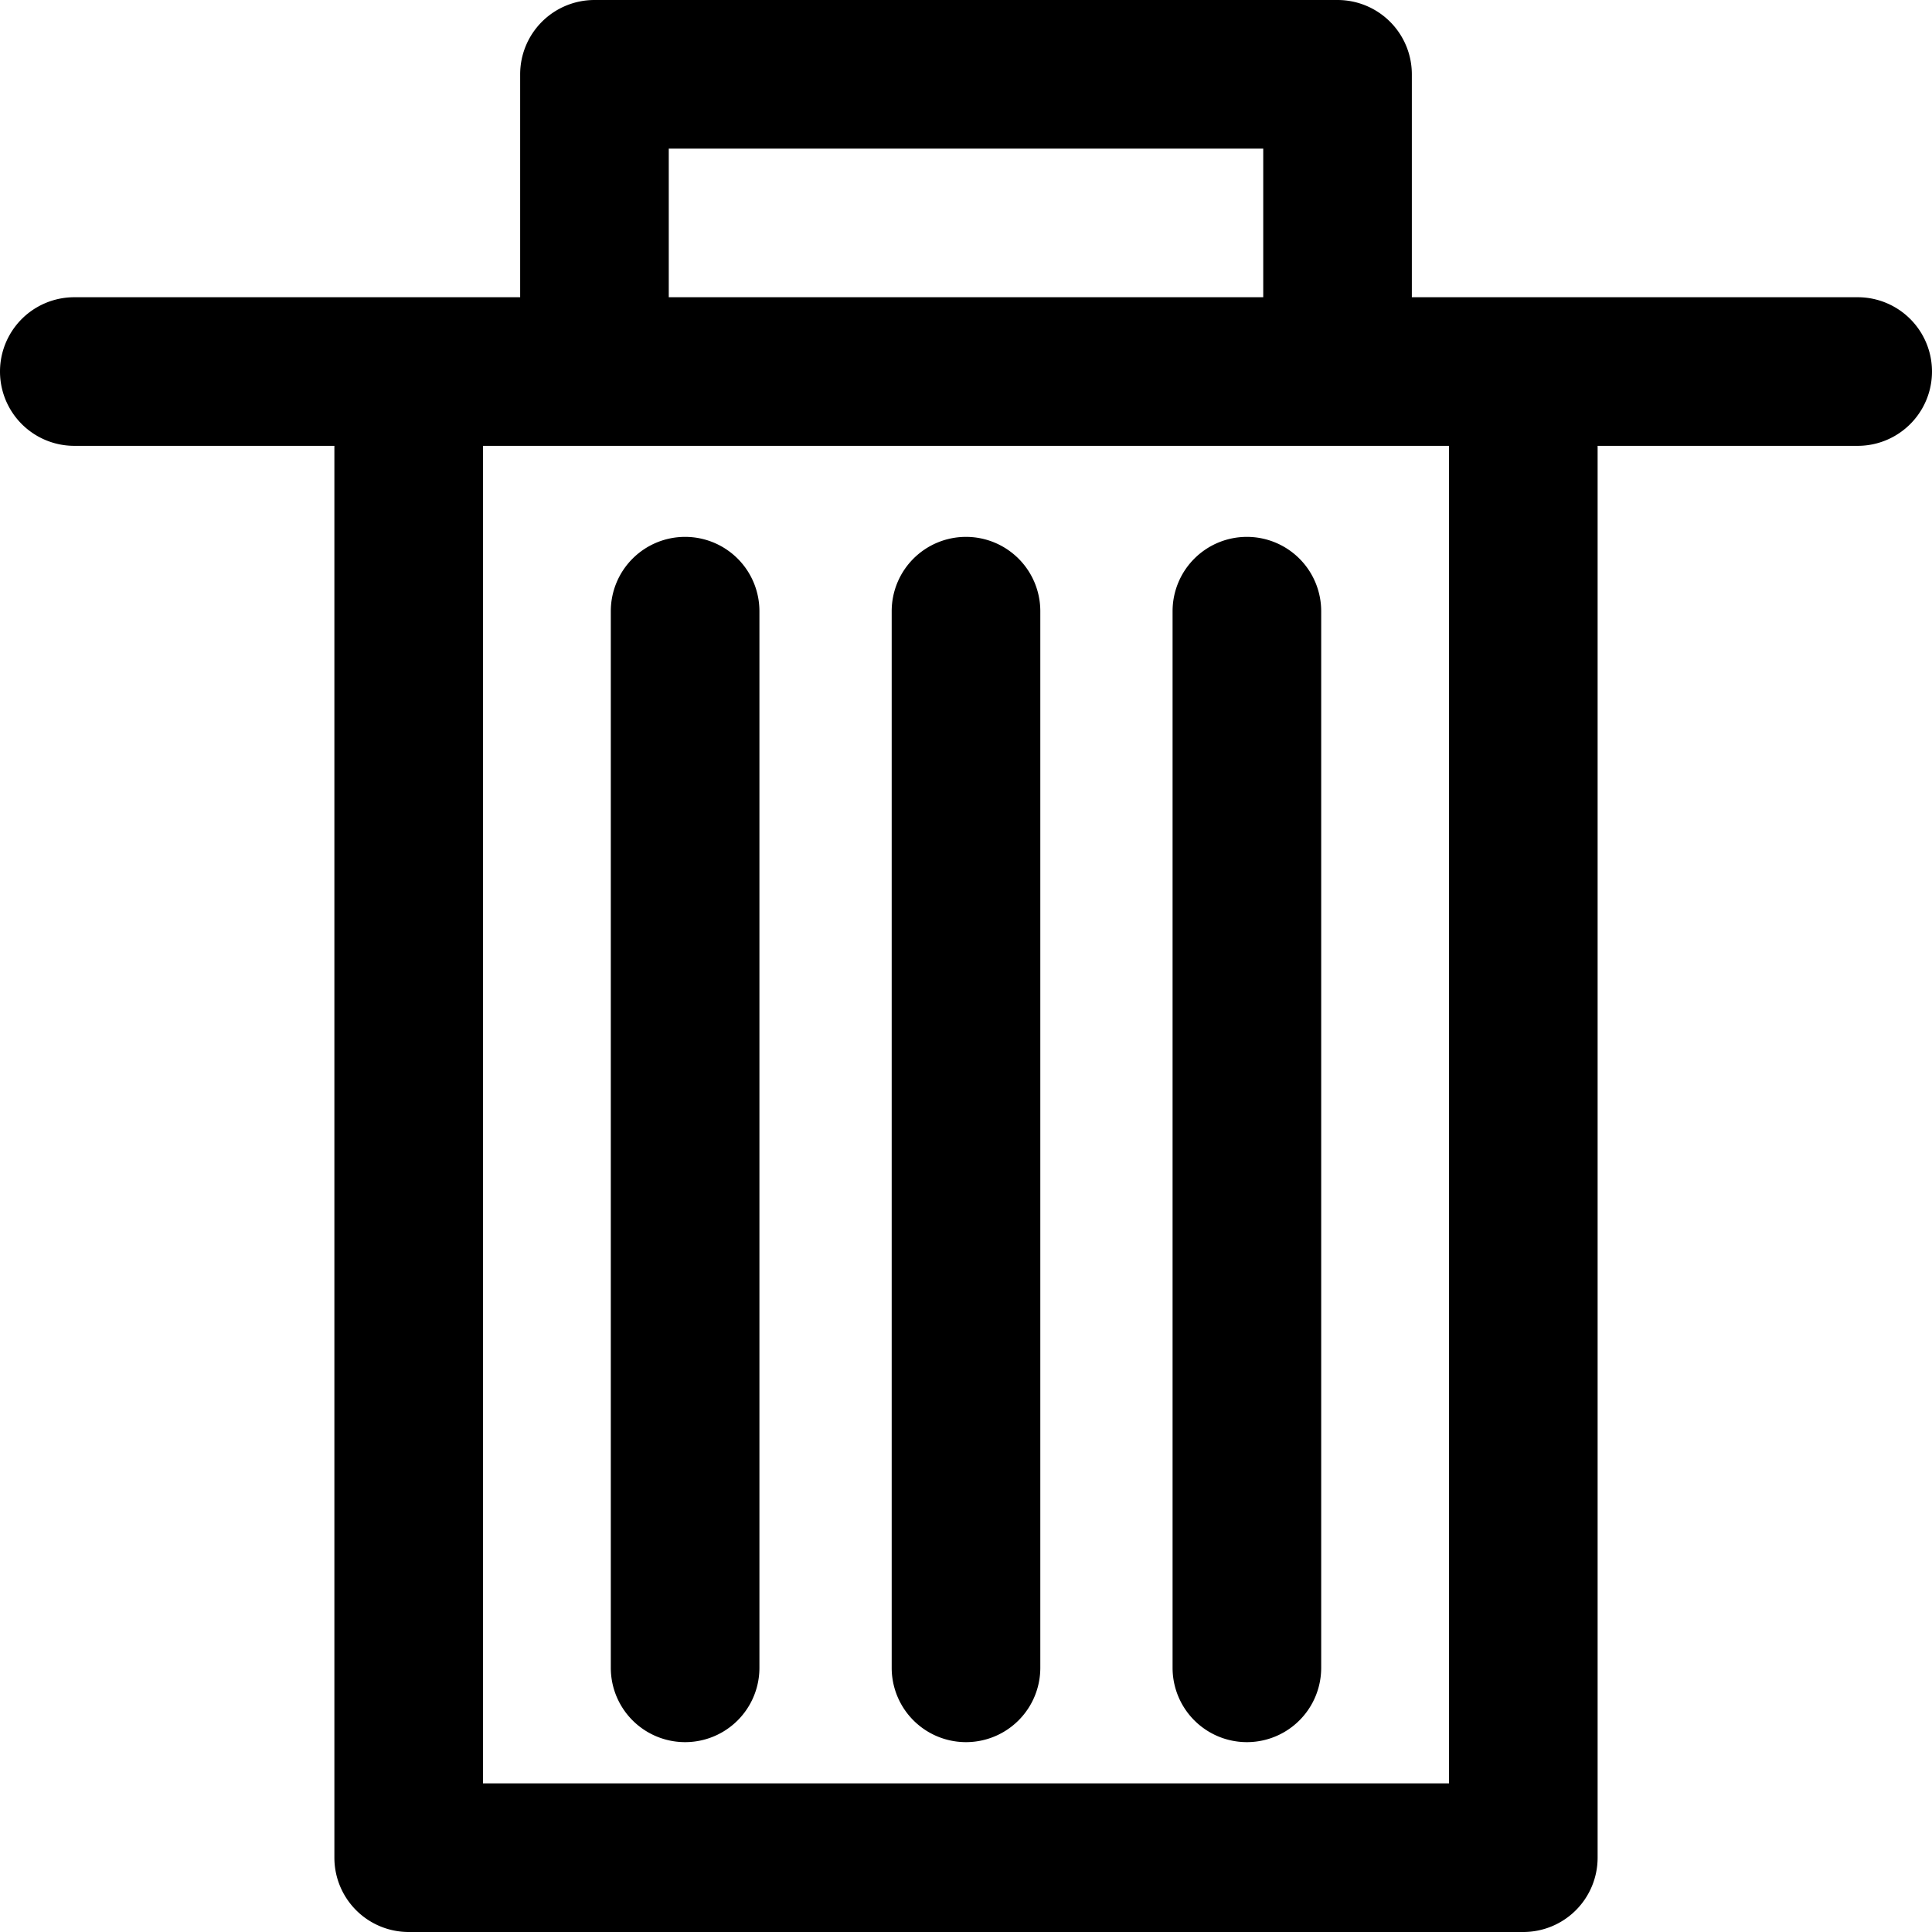
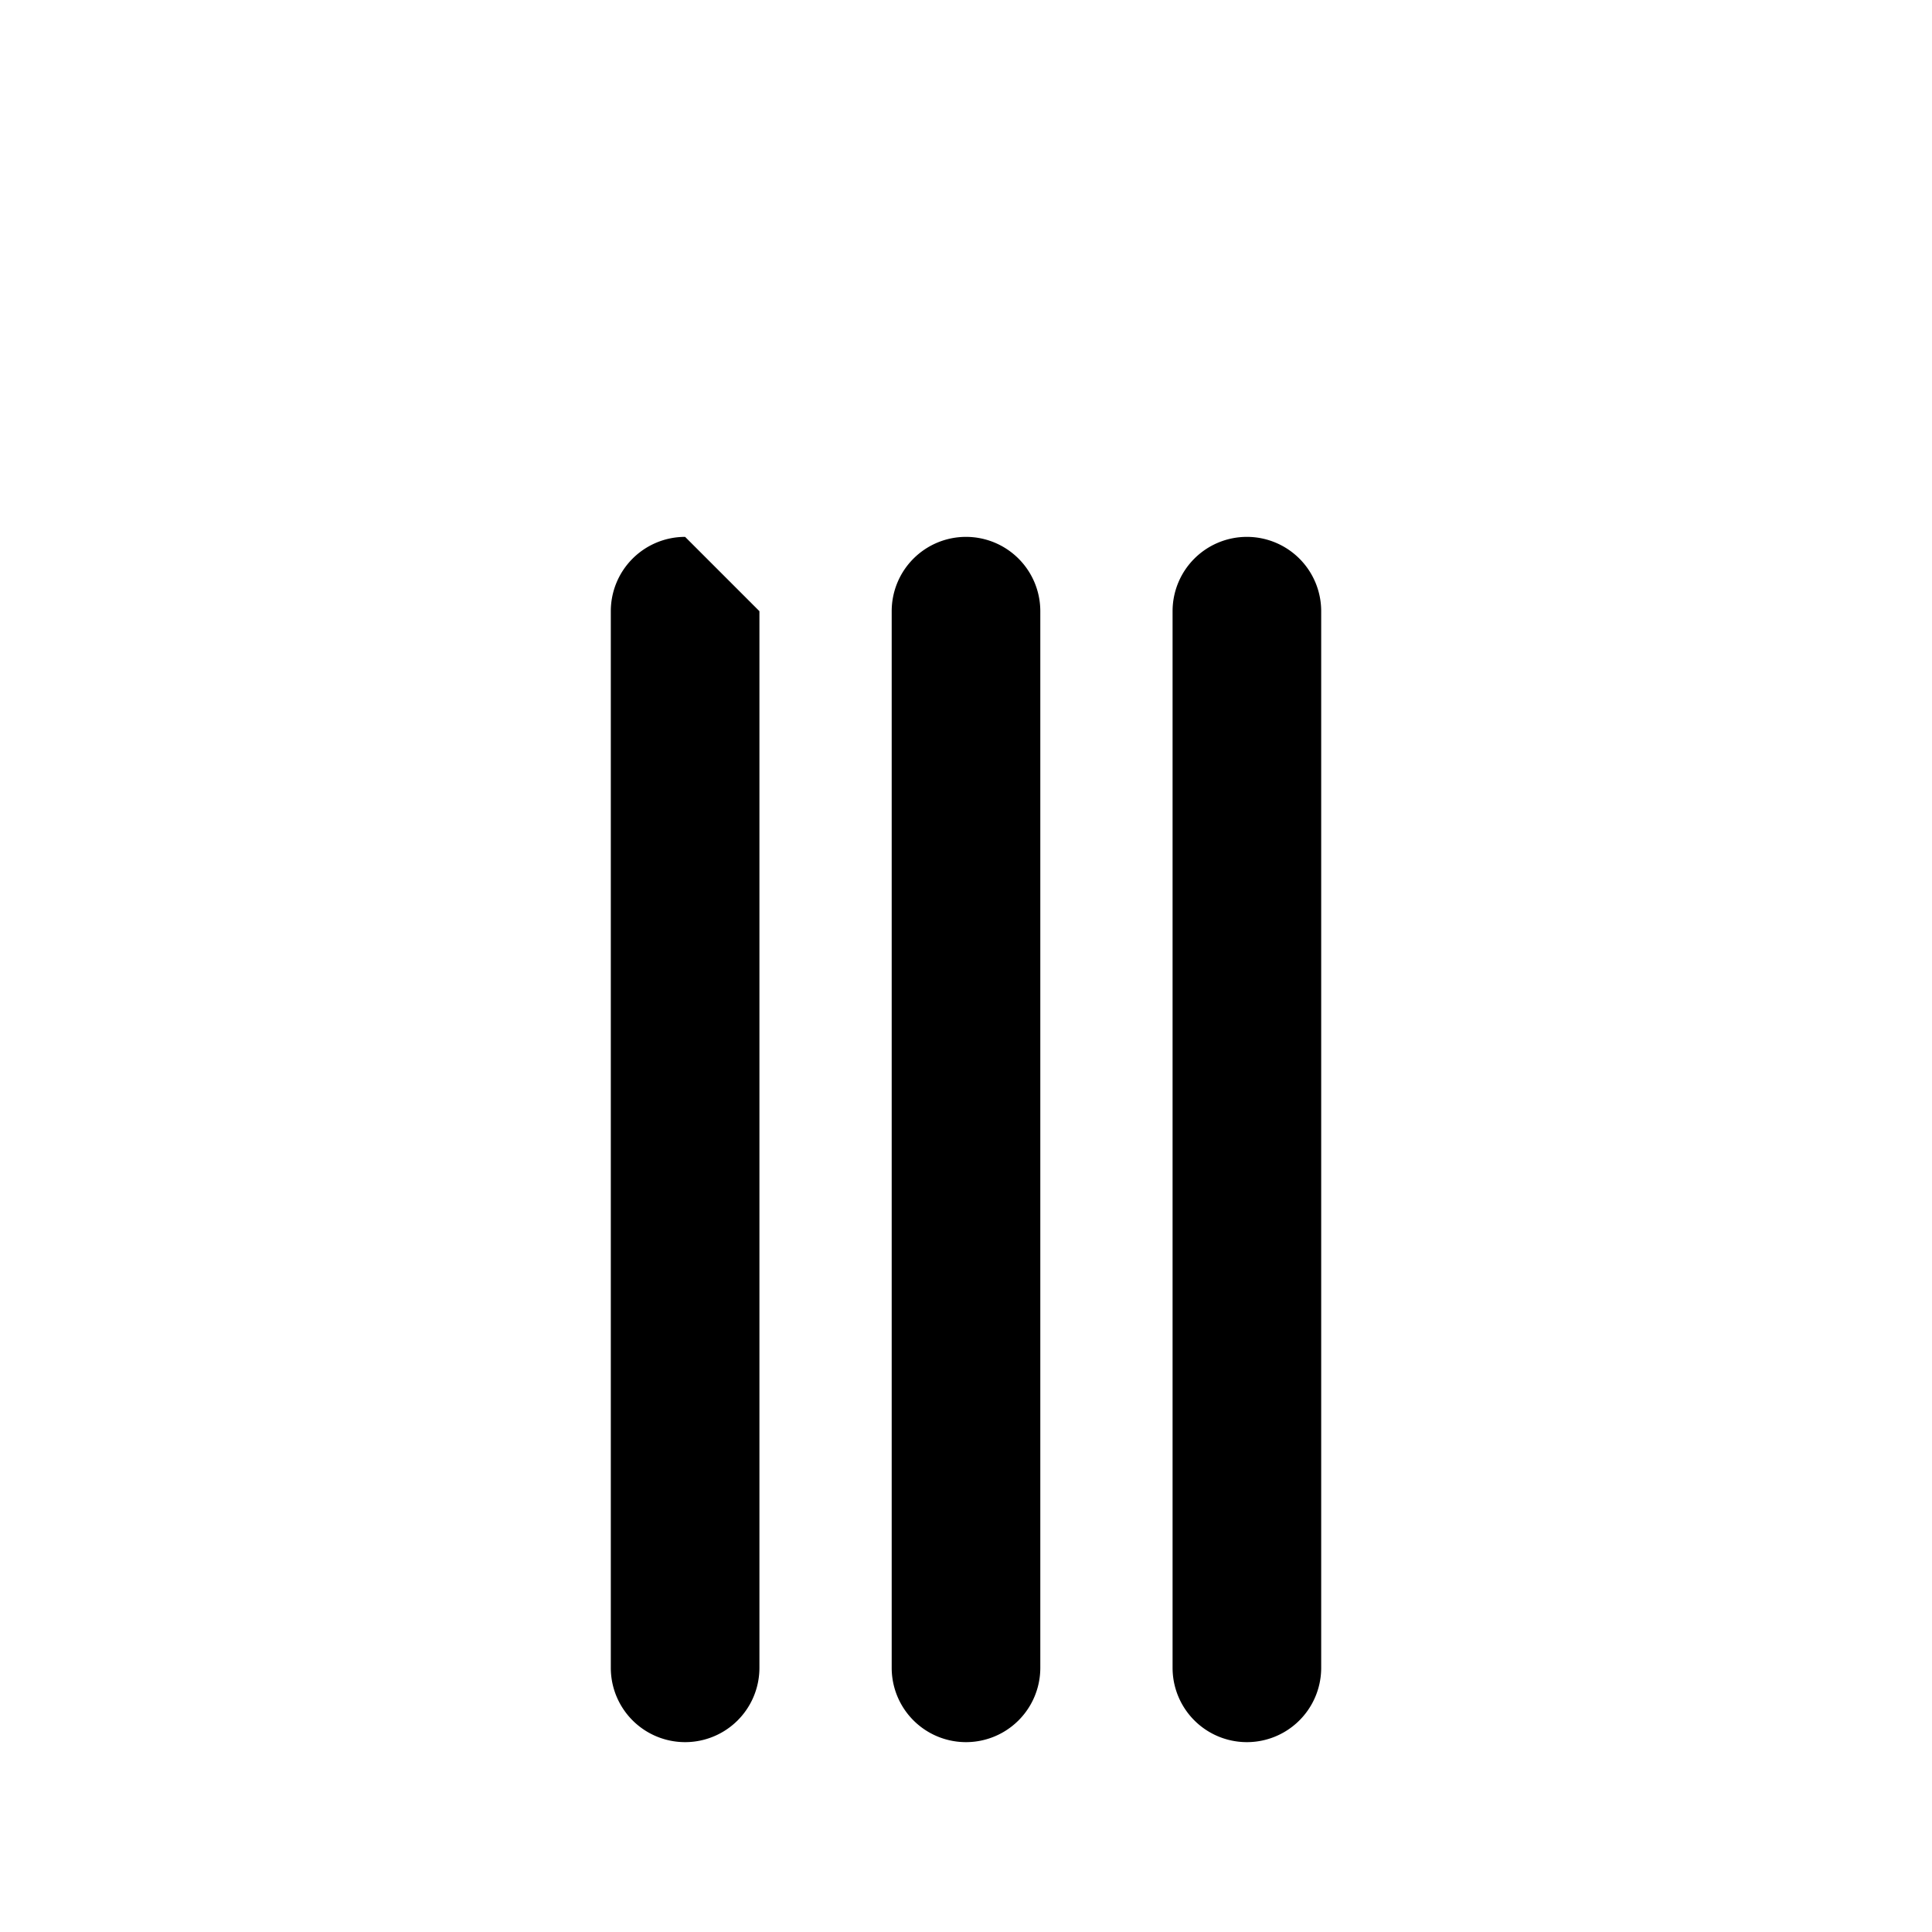
<svg xmlns="http://www.w3.org/2000/svg" fill="#000000" width="800px" height="800px" viewBox="0 0 52 52" data-name="Layer 1" id="Layer_1">
-   <path d="M50,8H38V2a2,2,0,0,0-2-2H16a2,2,0,0,0-2,2V8H2a2,2,0,0,0,0,4H9V50a2,2,0,0,0,2,2H41a2,2,0,0,0,2-2V12h7a2,2,0,0,0,0-4ZM18,4H34V8H18ZM39,48H13V12H39Z" />
  <path d="M26,14.45a2,2,0,0,0-2,2V44.89a2,2,0,0,0,4,0V16.45A2,2,0,0,0,26,14.45Z" />
  <path d="M33.56,14.45a2,2,0,0,0-2,2V44.89a2,2,0,1,0,4,0V16.45A2,2,0,0,0,33.56,14.45Z" />
-   <path d="M18.44,14.45a2,2,0,0,0-2,2V44.89a2,2,0,0,0,4,0V16.45A2,2,0,0,0,18.44,14.45Z" />
+   <path d="M18.44,14.45a2,2,0,0,0-2,2V44.89a2,2,0,0,0,4,0V16.45Z" />
</svg>